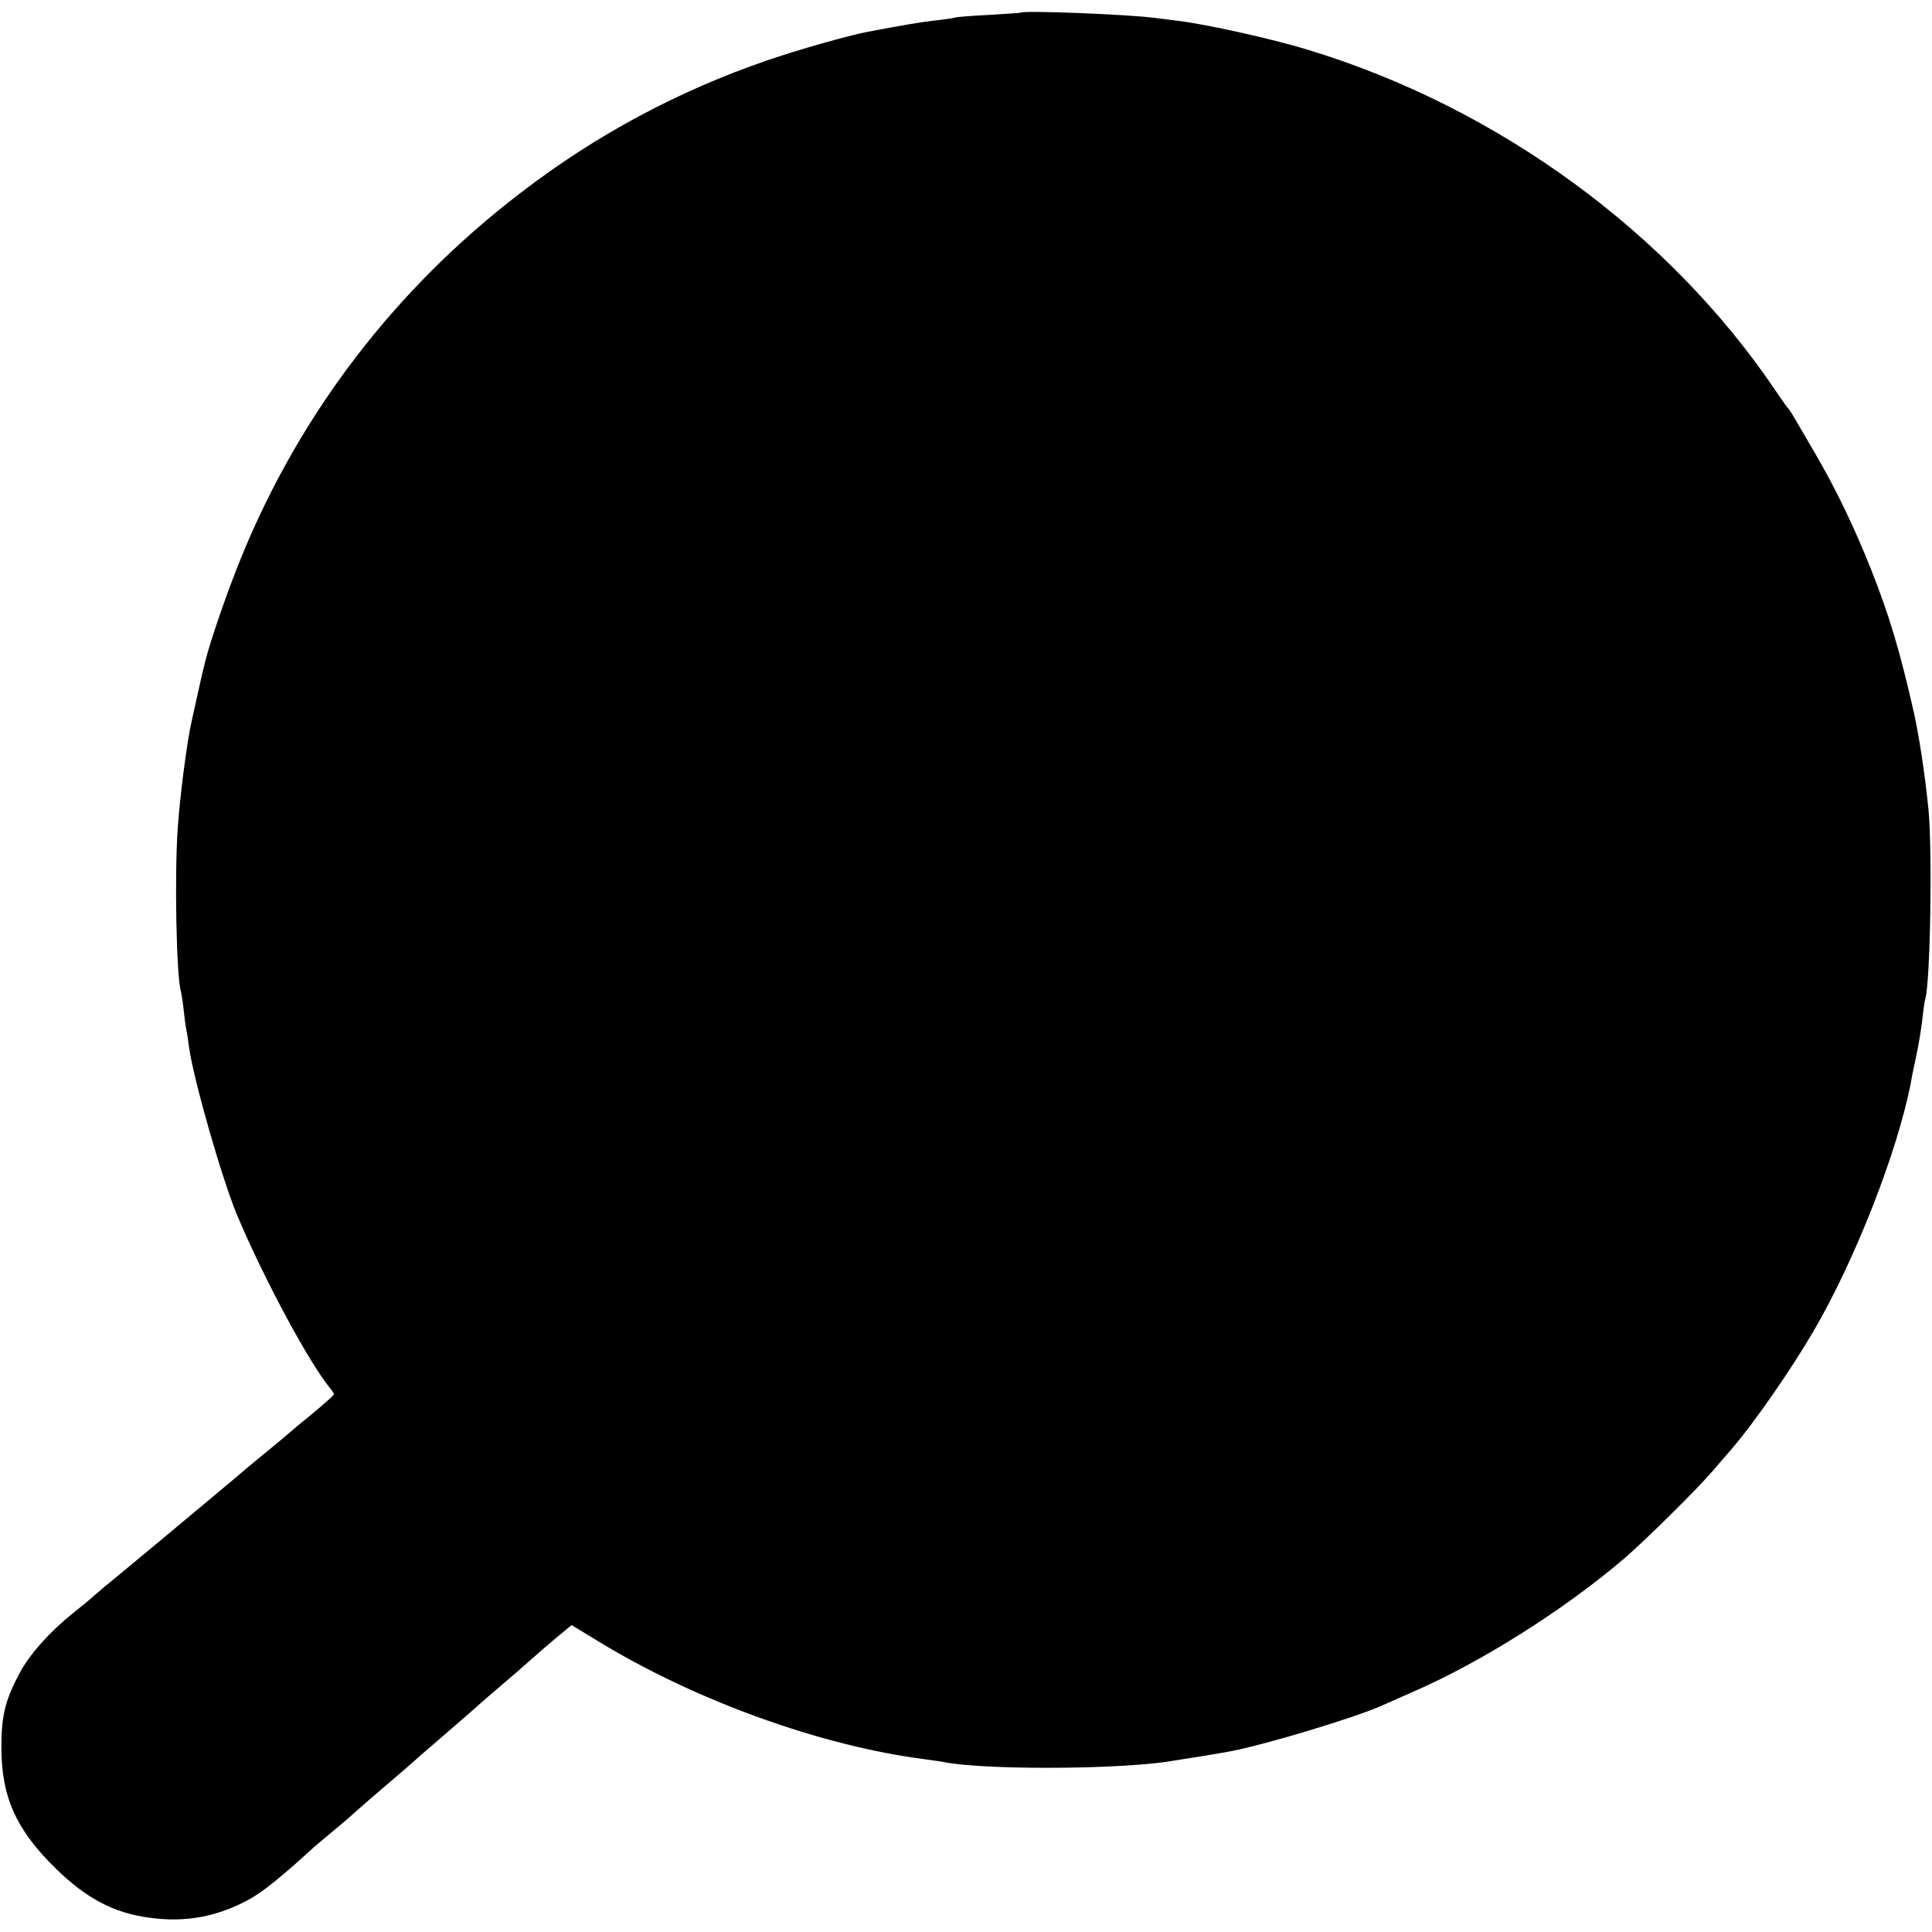
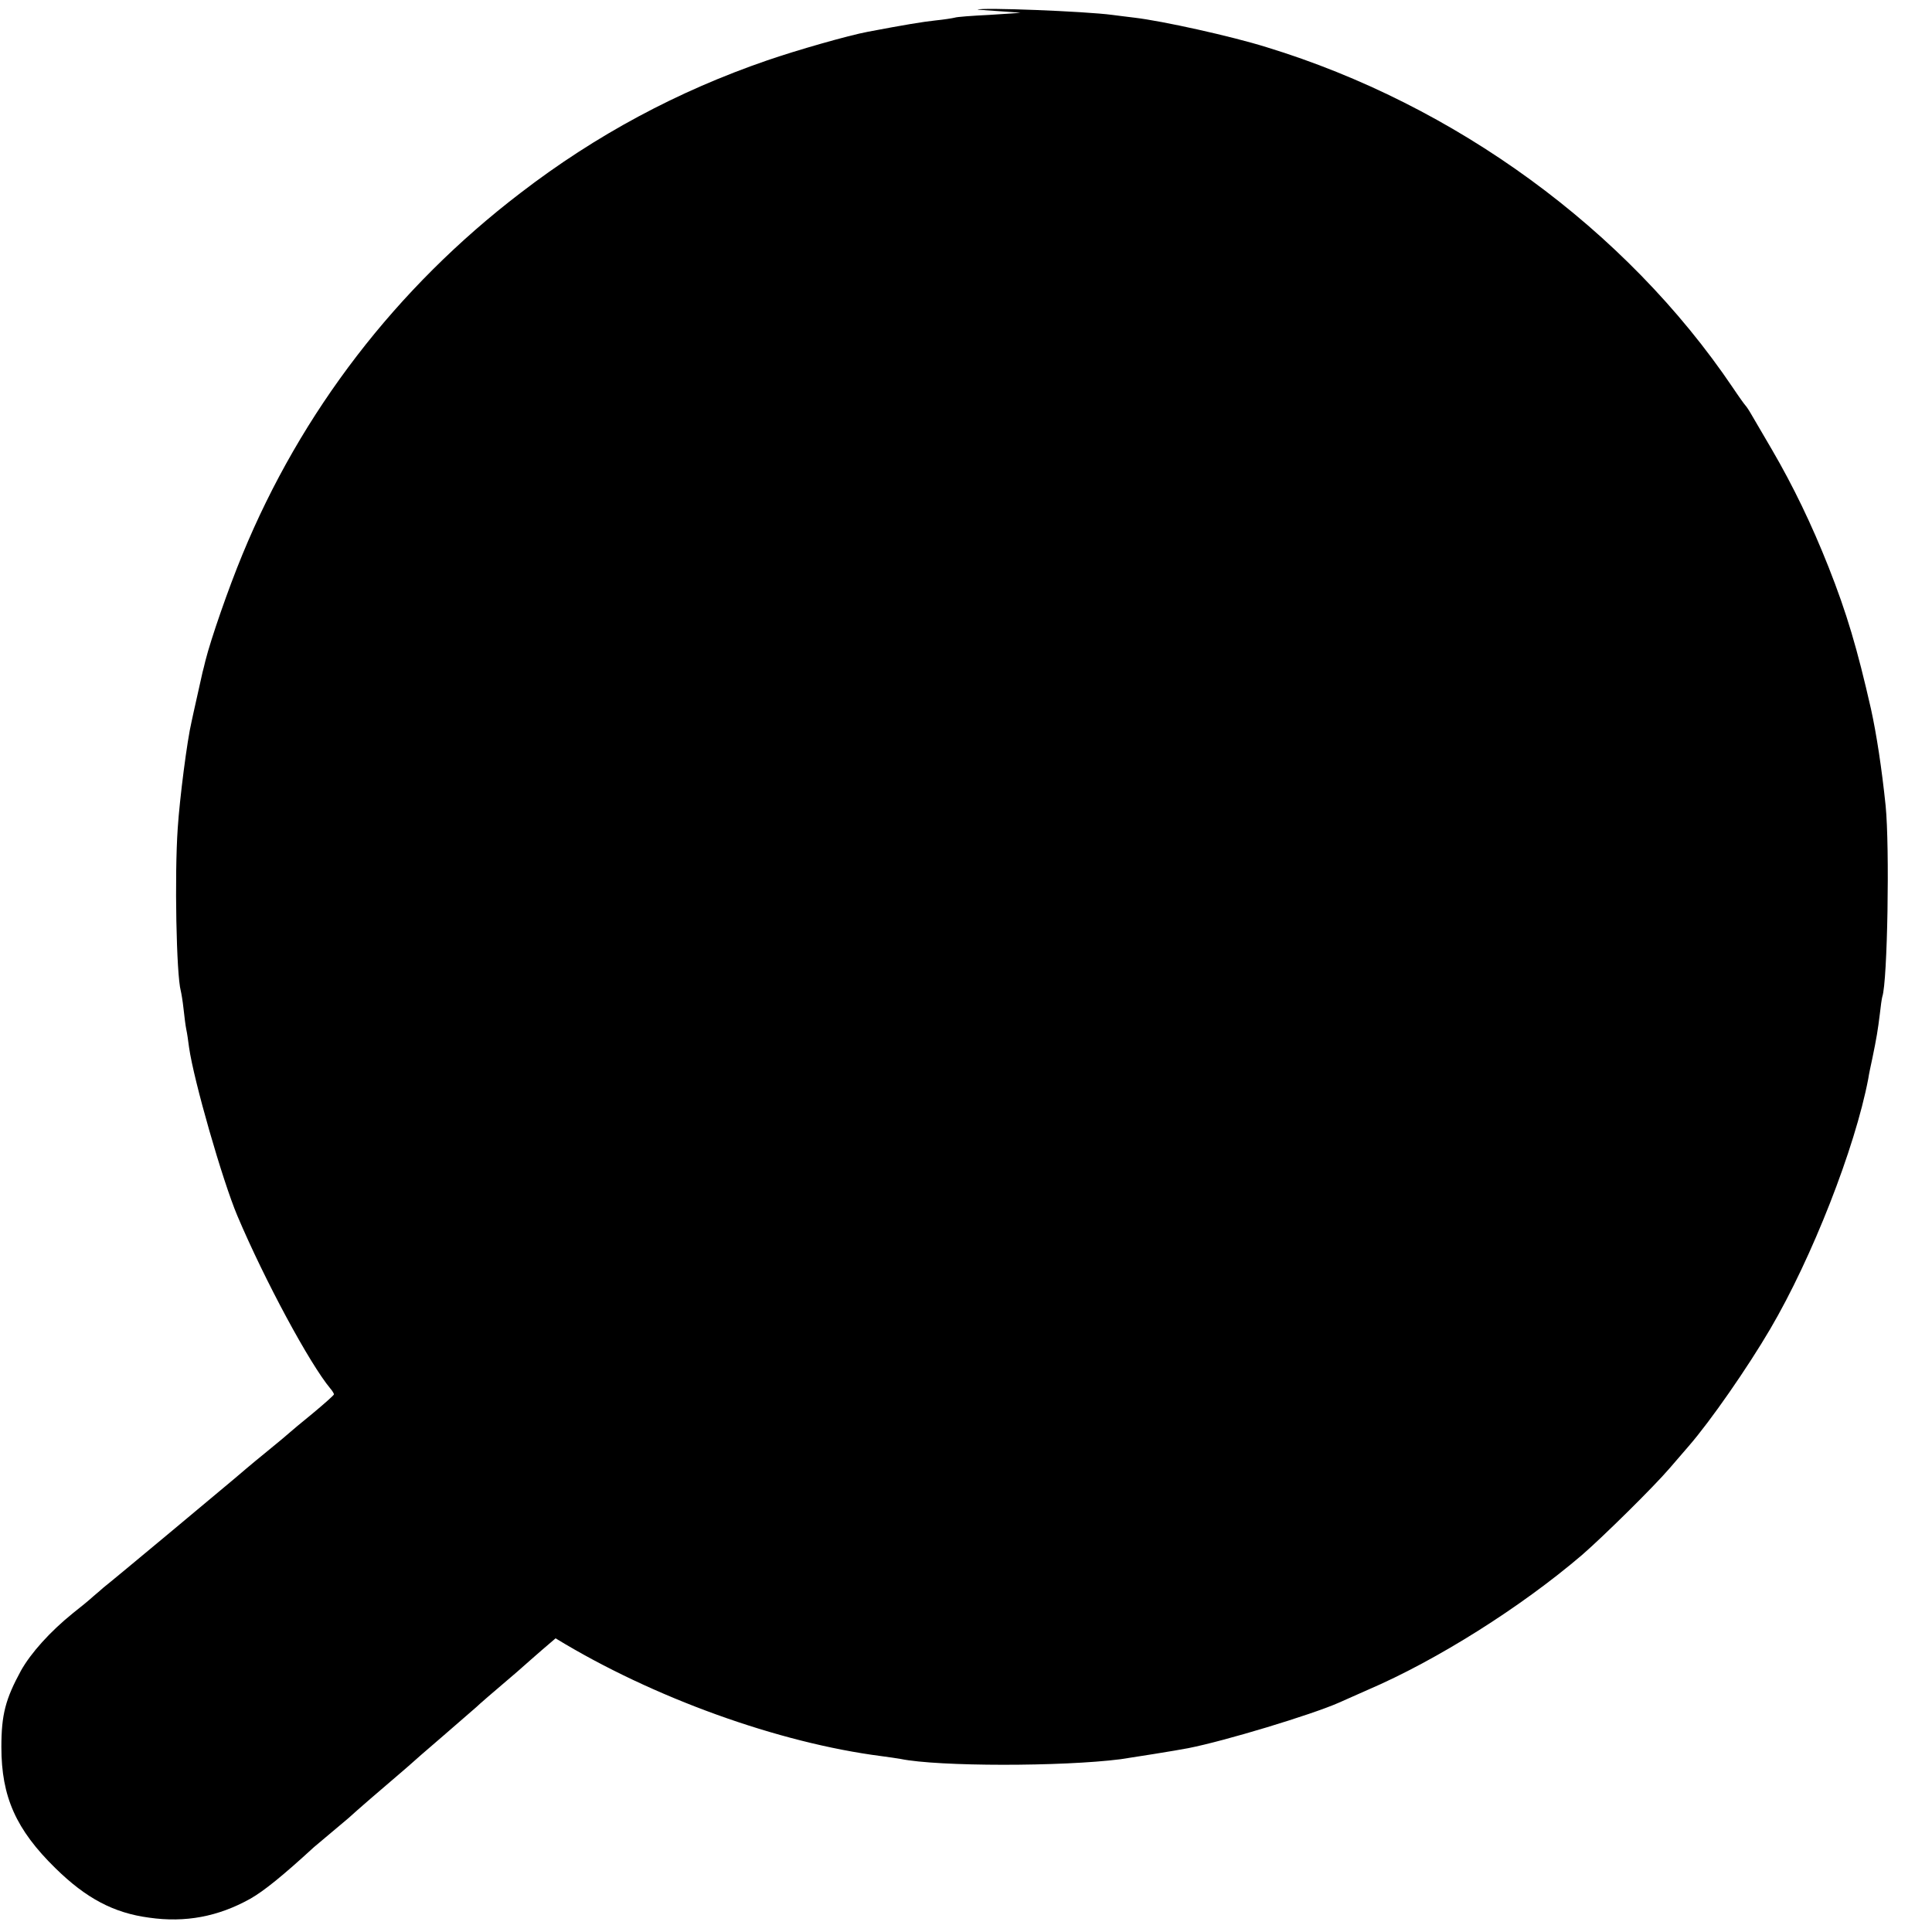
<svg xmlns="http://www.w3.org/2000/svg" version="1.0" width="700pt" height="700pt" viewBox="0 0 700 700" preserveAspectRatio="xMidYMid meet">
  <g transform="translate(0,700) scale(0.1,-0.1)" fill="#000000" stroke="none">
-     <path d="M3697 6954 c-1 -1 -52 -4 -113 -8 -61 -3 -117 -7 -125 -10 -8 -2 -39 -7 -69 -10 -47 -5 -113 -16 -245 -41 -70 -13 -259 -67 -366 -104 -323 -111 -620 -270 -893 -480 -450 -344 -795 -793 -1008 -1311 -50 -121 -114 -305 -134 -385 -4 -16 -8 -34 -10 -40 -1 -5 -10 -44 -19 -85 -9 -41 -19 -84 -21 -95 -16 -67 -43 -278 -50 -385 -12 -172 -5 -532 11 -590 2 -8 7 -37 10 -65 3 -27 7 -61 10 -75 3 -13 7 -42 10 -65 17 -120 121 -482 175 -610 100 -236 262 -536 337 -626 7 -8 13 -18 13 -21 0 -3 -35 -34 -77 -69 -43 -35 -80 -66 -83 -69 -3 -3 -43 -37 -90 -75 -47 -38 -96 -80 -110 -92 -21 -18 -445 -372 -475 -395 -5 -5 -22 -19 -36 -31 -14 -13 -48 -41 -75 -62 -83 -67 -152 -144 -188 -208 -56 -103 -71 -159 -71 -277 0 -180 53 -299 196 -439 111 -109 211 -162 339 -179 132 -19 251 4 366 68 50 28 121 86 231 187 13 11 42 35 63 53 21 18 50 42 63 53 27 25 123 108 182 158 22 19 42 36 45 39 3 3 54 48 115 100 60 52 115 100 121 105 9 9 54 48 148 128 11 10 35 31 51 45 17 15 56 49 88 76 l58 48 97 -59 c352 -215 808 -379 1182 -427 25 -3 55 -8 68 -10 138 -28 585 -28 797 -1 35 5 205 32 245 40 133 26 446 121 544 164 23 10 70 31 106 47 252 108 557 301 777 489 77 67 259 246 318 315 26 30 57 66 69 80 79 91 213 284 295 424 151 257 307 655 355 906 2 14 9 48 15 75 15 72 20 103 27 160 3 28 7 56 9 63 19 55 27 542 12 692 -14 135 -33 259 -53 350 -50 220 -88 348 -154 515 -61 154 -128 293 -205 425 -34 58 -68 116 -76 130 -8 14 -17 27 -20 30 -3 3 -24 32 -46 65 -387 573 -1005 1024 -1689 1233 -128 40 -377 95 -479 107 -27 3 -63 8 -80 10 -97 13 -478 28 -488 19z" />
+     <path d="M3697 6954 c-1 -1 -52 -4 -113 -8 -61 -3 -117 -7 -125 -10 -8 -2 -39 -7 -69 -10 -47 -5 -113 -16 -245 -41 -70 -13 -259 -67 -366 -104 -323 -111 -620 -270 -893 -480 -450 -344 -795 -793 -1008 -1311 -50 -121 -114 -305 -134 -385 -4 -16 -8 -34 -10 -40 -1 -5 -10 -44 -19 -85 -9 -41 -19 -84 -21 -95 -16 -67 -43 -278 -50 -385 -12 -172 -5 -532 11 -590 2 -8 7 -37 10 -65 3 -27 7 -61 10 -75 3 -13 7 -42 10 -65 17 -120 121 -482 175 -610 100 -236 262 -536 337 -626 7 -8 13 -18 13 -21 0 -3 -35 -34 -77 -69 -43 -35 -80 -66 -83 -69 -3 -3 -43 -37 -90 -75 -47 -38 -96 -80 -110 -92 -21 -18 -445 -372 -475 -395 -5 -5 -22 -19 -36 -31 -14 -13 -48 -41 -75 -62 -83 -67 -152 -144 -188 -208 -56 -103 -71 -159 -71 -277 0 -180 53 -299 196 -439 111 -109 211 -162 339 -179 132 -19 251 4 366 68 50 28 121 86 231 187 13 11 42 35 63 53 21 18 50 42 63 53 27 25 123 108 182 158 22 19 42 36 45 39 3 3 54 48 115 100 60 52 115 100 121 105 9 9 54 48 148 128 11 10 35 31 51 45 17 15 56 49 88 76 c352 -215 808 -379 1182 -427 25 -3 55 -8 68 -10 138 -28 585 -28 797 -1 35 5 205 32 245 40 133 26 446 121 544 164 23 10 70 31 106 47 252 108 557 301 777 489 77 67 259 246 318 315 26 30 57 66 69 80 79 91 213 284 295 424 151 257 307 655 355 906 2 14 9 48 15 75 15 72 20 103 27 160 3 28 7 56 9 63 19 55 27 542 12 692 -14 135 -33 259 -53 350 -50 220 -88 348 -154 515 -61 154 -128 293 -205 425 -34 58 -68 116 -76 130 -8 14 -17 27 -20 30 -3 3 -24 32 -46 65 -387 573 -1005 1024 -1689 1233 -128 40 -377 95 -479 107 -27 3 -63 8 -80 10 -97 13 -478 28 -488 19z" />
  </g>
</svg>